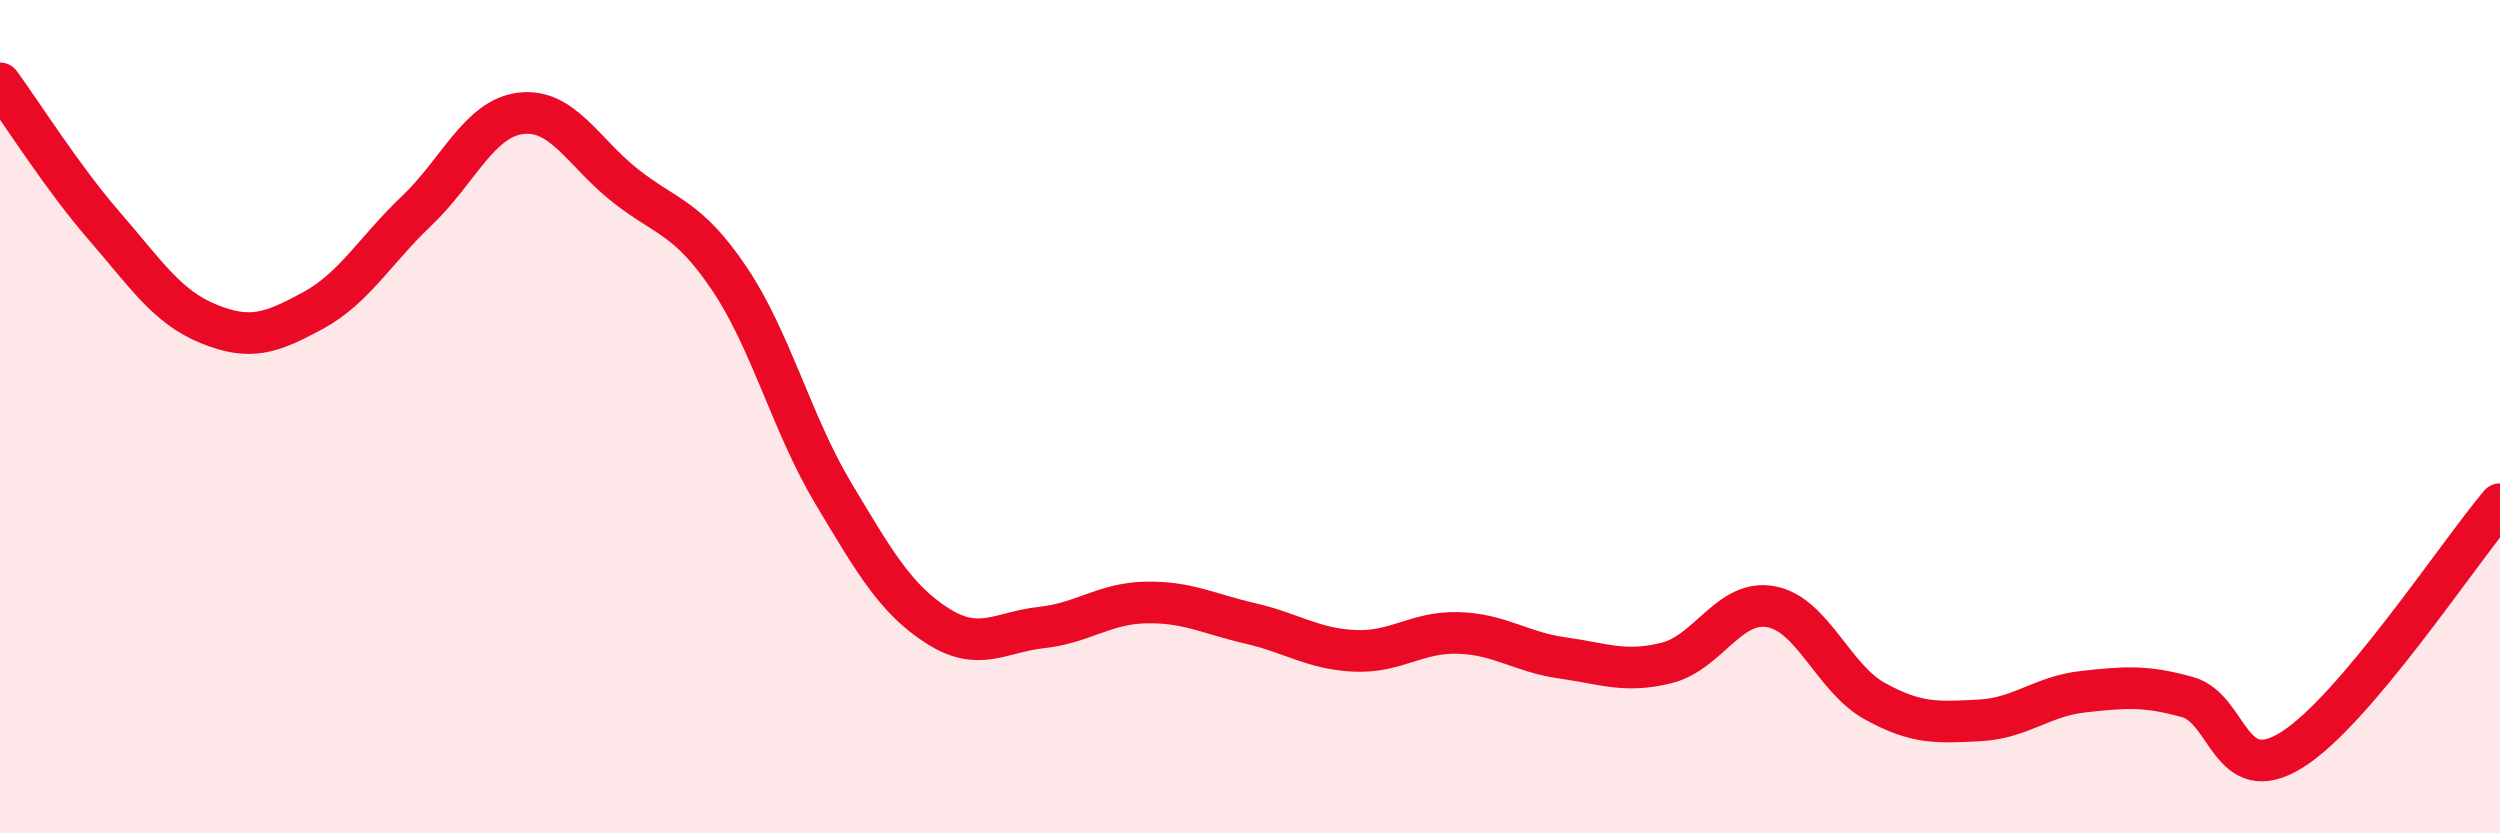
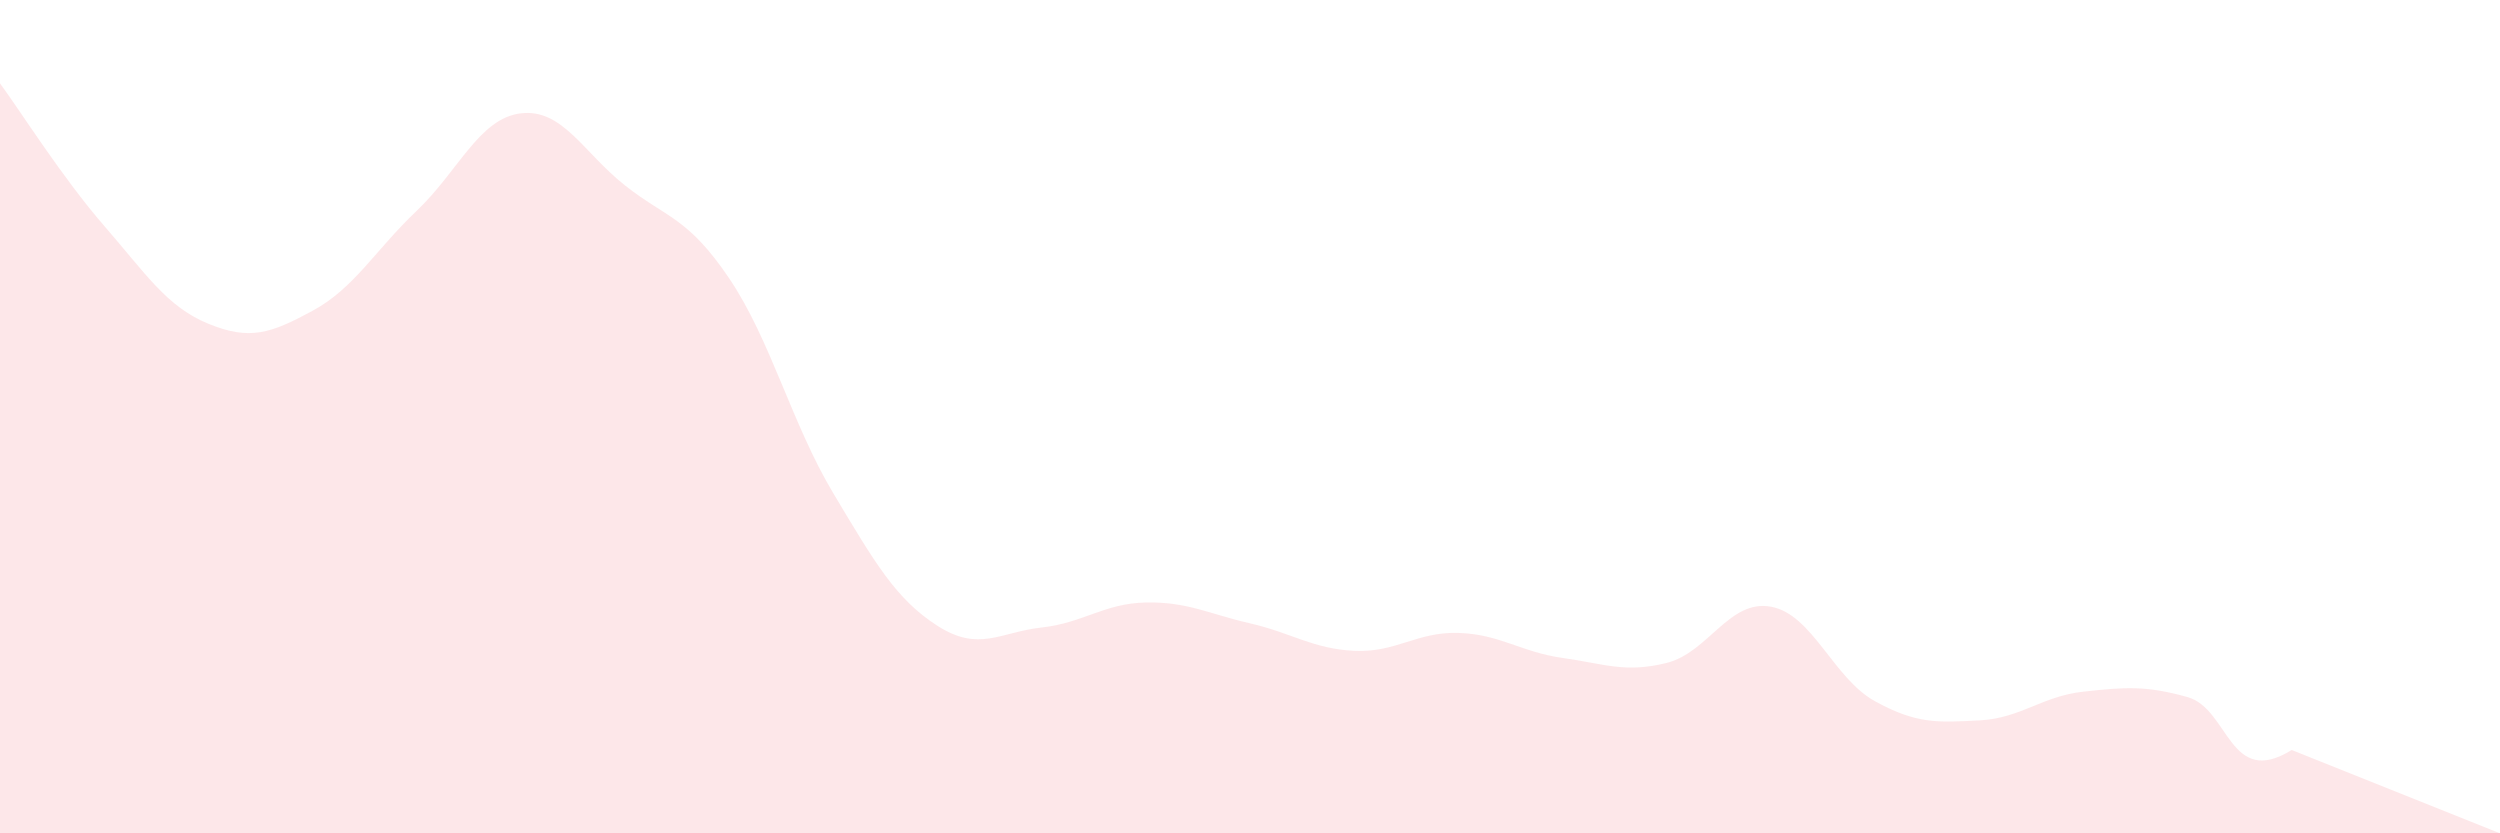
<svg xmlns="http://www.w3.org/2000/svg" width="60" height="20" viewBox="0 0 60 20">
-   <path d="M 0,2 C 0.5,2.68 1.5,4.27 2.5,5.42 C 3.5,6.57 4,7.36 5,7.77 C 6,8.18 6.5,8 7.5,7.46 C 8.5,6.92 9,6.01 10,5.06 C 11,4.11 11.5,2.84 12.5,2.72 C 13.5,2.6 14,3.66 15,4.45 C 16,5.24 16.5,5.2 17.5,6.68 C 18.5,8.16 19,10.17 20,11.84 C 21,13.51 21.5,14.38 22.5,15.02 C 23.5,15.66 24,15.17 25,15.06 C 26,14.95 26.5,14.48 27.5,14.46 C 28.5,14.44 29,14.73 30,14.96 C 31,15.19 31.5,15.57 32.5,15.62 C 33.5,15.67 34,15.16 35,15.19 C 36,15.22 36.5,15.65 37.5,15.79 C 38.5,15.93 39,16.16 40,15.91 C 41,15.66 41.5,14.38 42.5,14.56 C 43.5,14.74 44,16.28 45,16.83 C 46,17.38 46.5,17.34 47.5,17.29 C 48.5,17.24 49,16.71 50,16.6 C 51,16.49 51.5,16.45 52.5,16.73 C 53.5,17.01 53.5,18.93 55,18 C 56.5,17.07 59,13.28 60,12.1L60 20L0 20Z" fill="#EB0A25" opacity="0.1" stroke-linecap="round" stroke-linejoin="round" />
-   <path d="M 0,2 C 0.5,2.68 1.5,4.27 2.5,5.42 C 3.5,6.57 4,7.36 5,7.77 C 6,8.18 6.5,8 7.5,7.46 C 8.5,6.92 9,6.01 10,5.06 C 11,4.11 11.5,2.84 12.5,2.72 C 13.5,2.6 14,3.66 15,4.45 C 16,5.24 16.5,5.2 17.5,6.68 C 18.5,8.16 19,10.17 20,11.84 C 21,13.51 21.5,14.38 22.5,15.02 C 23.5,15.66 24,15.17 25,15.06 C 26,14.95 26.5,14.48 27.5,14.46 C 28.5,14.44 29,14.73 30,14.96 C 31,15.19 31.5,15.57 32.5,15.62 C 33.5,15.67 34,15.16 35,15.19 C 36,15.22 36.5,15.65 37.5,15.79 C 38.5,15.93 39,16.16 40,15.91 C 41,15.66 41.5,14.38 42.5,14.56 C 43.5,14.74 44,16.28 45,16.83 C 46,17.38 46.5,17.34 47.5,17.29 C 48.5,17.24 49,16.71 50,16.6 C 51,16.49 51.5,16.45 52.5,16.73 C 53.5,17.01 53.5,18.93 55,18 C 56.5,17.07 59,13.28 60,12.1" stroke="#EB0A25" stroke-width="1" fill="none" stroke-linecap="round" stroke-linejoin="round" />
+   <path d="M 0,2 C 0.5,2.68 1.5,4.27 2.5,5.42 C 3.5,6.57 4,7.36 5,7.77 C 6,8.18 6.5,8 7.5,7.46 C 8.5,6.92 9,6.01 10,5.06 C 11,4.11 11.5,2.84 12.5,2.72 C 13.5,2.6 14,3.66 15,4.45 C 16,5.24 16.5,5.2 17.5,6.68 C 18.5,8.16 19,10.17 20,11.84 C 21,13.51 21.5,14.38 22.5,15.02 C 23.5,15.66 24,15.17 25,15.06 C 26,14.95 26.5,14.48 27.5,14.46 C 28.5,14.44 29,14.73 30,14.96 C 31,15.19 31.5,15.57 32.5,15.62 C 33.5,15.67 34,15.16 35,15.19 C 36,15.22 36.5,15.65 37.5,15.79 C 38.5,15.93 39,16.16 40,15.91 C 41,15.66 41.5,14.38 42.5,14.56 C 43.5,14.74 44,16.28 45,16.83 C 46,17.38 46.5,17.34 47.5,17.29 C 48.5,17.24 49,16.71 50,16.6 C 51,16.49 51.5,16.45 52.5,16.73 C 53.5,17.01 53.5,18.93 55,18 L60 20L0 20Z" fill="#EB0A25" opacity="0.1" stroke-linecap="round" stroke-linejoin="round" />
</svg>